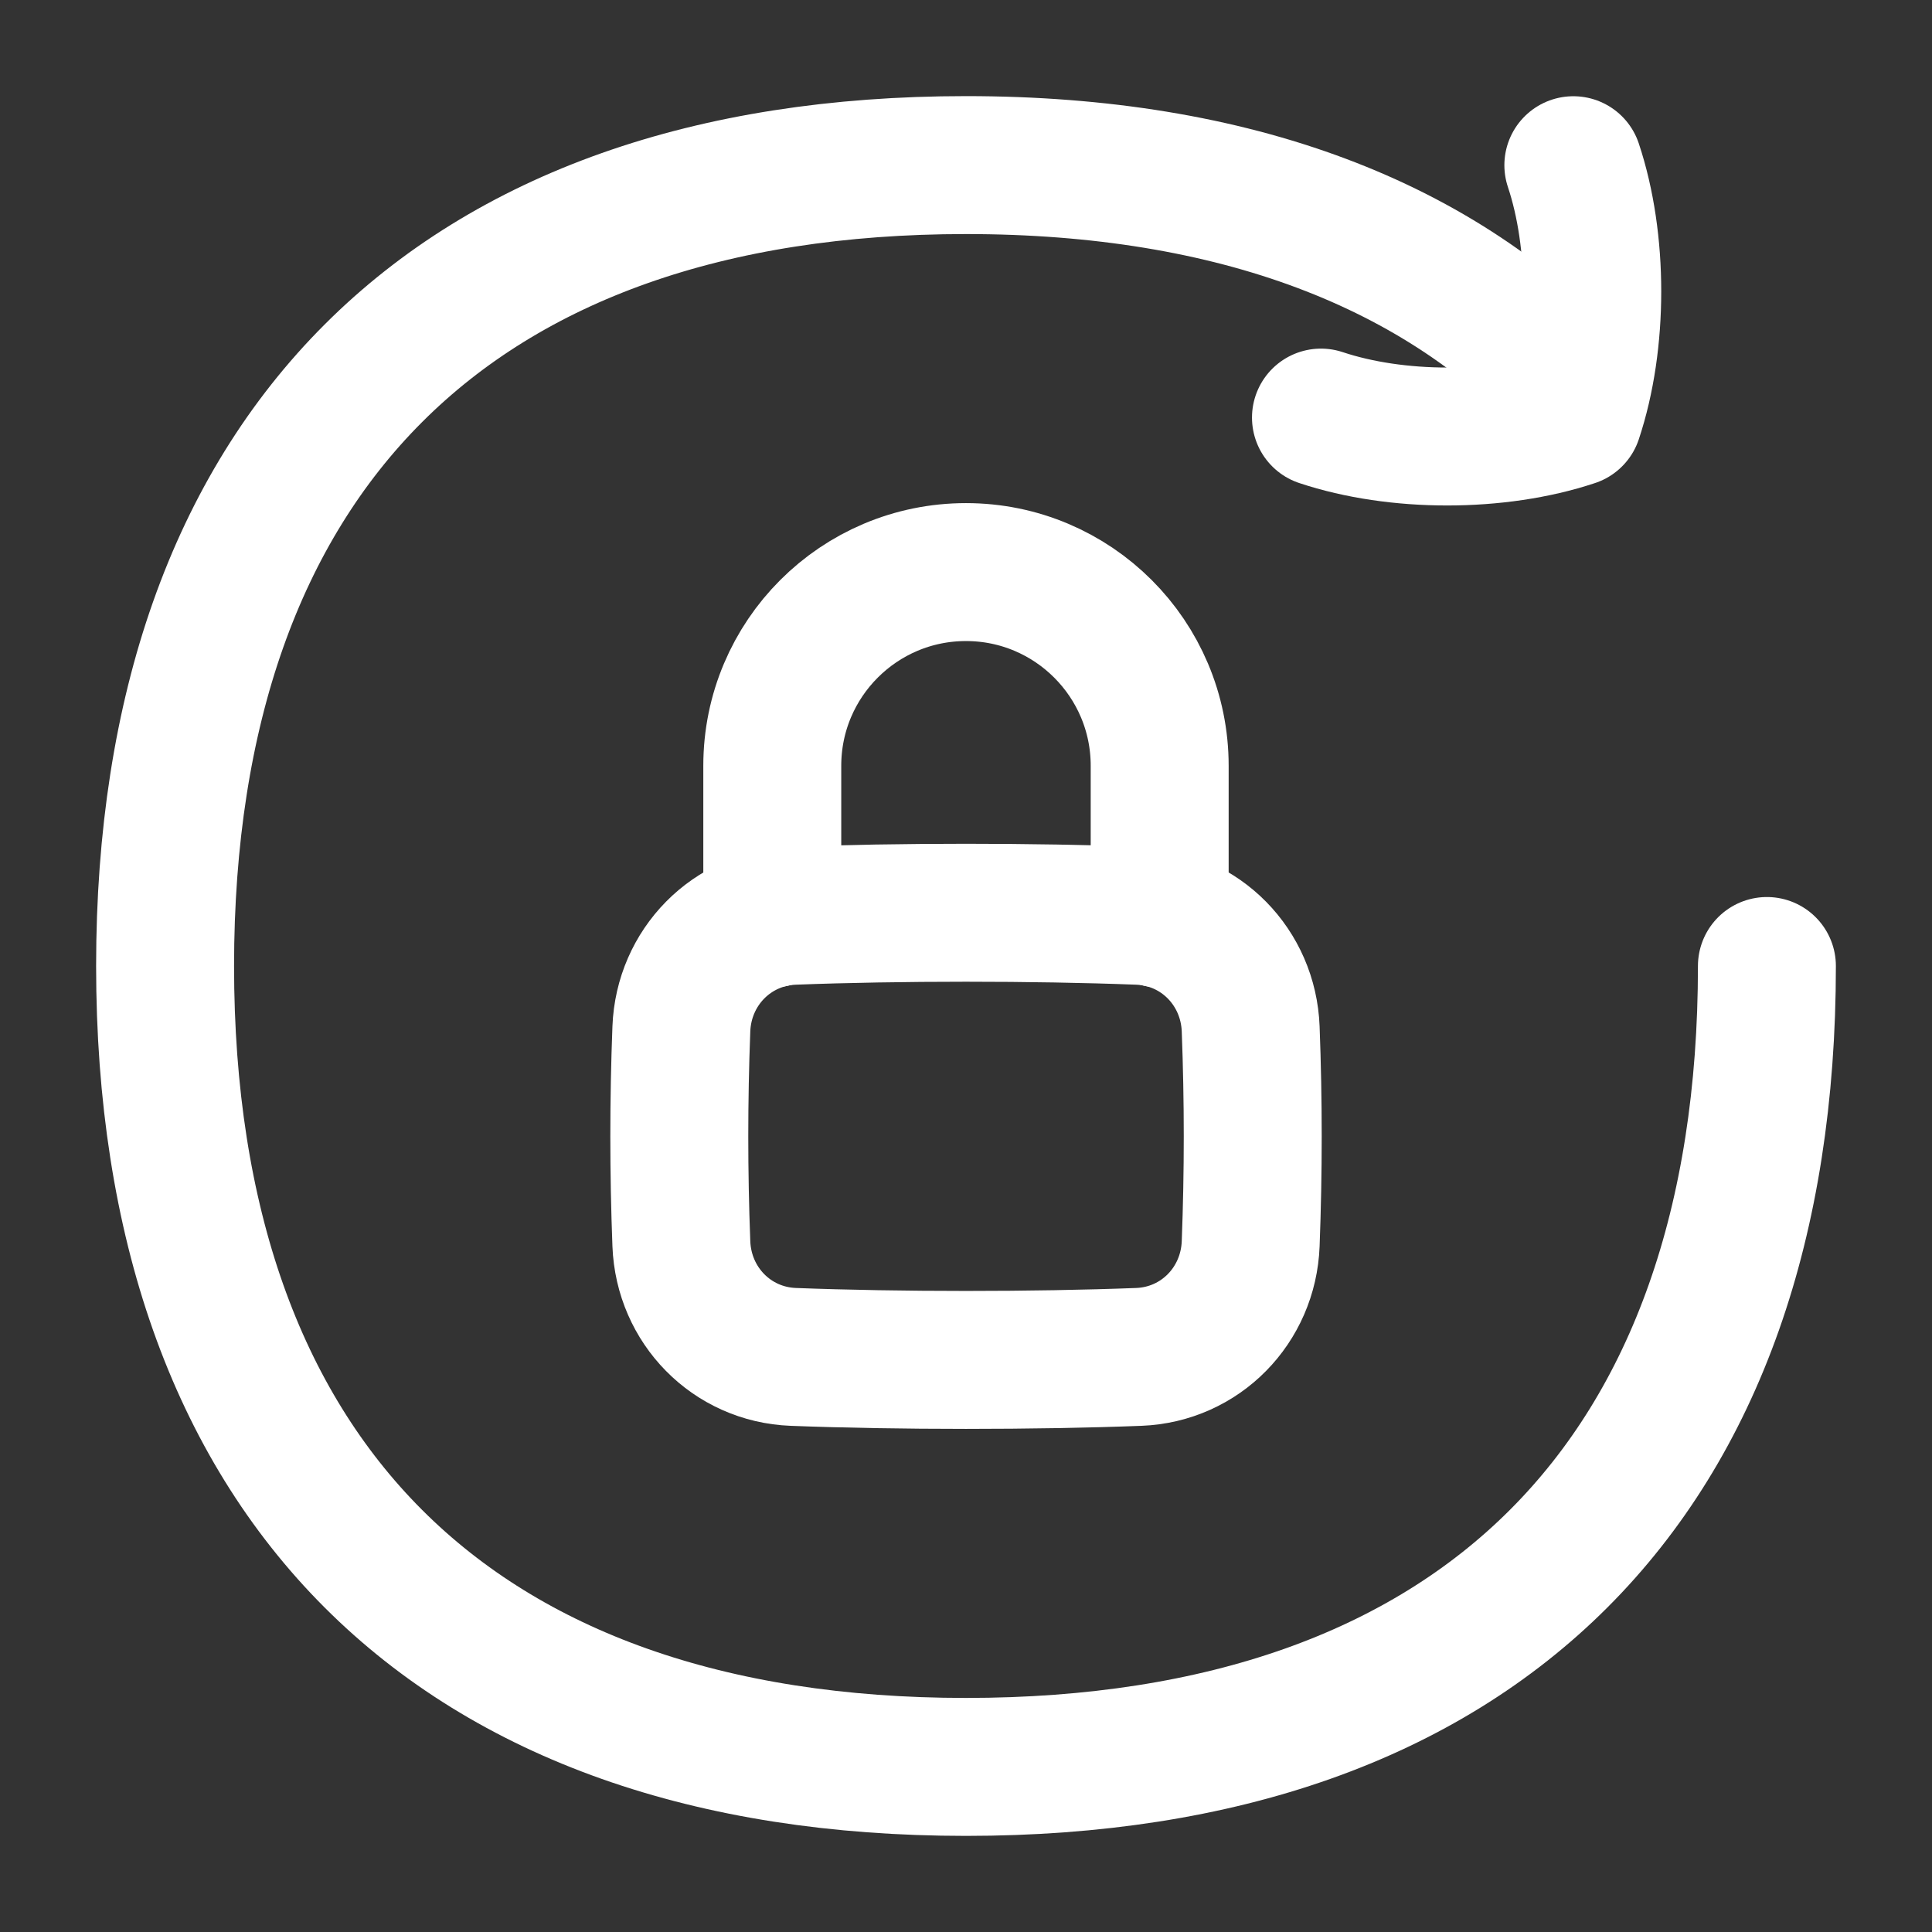
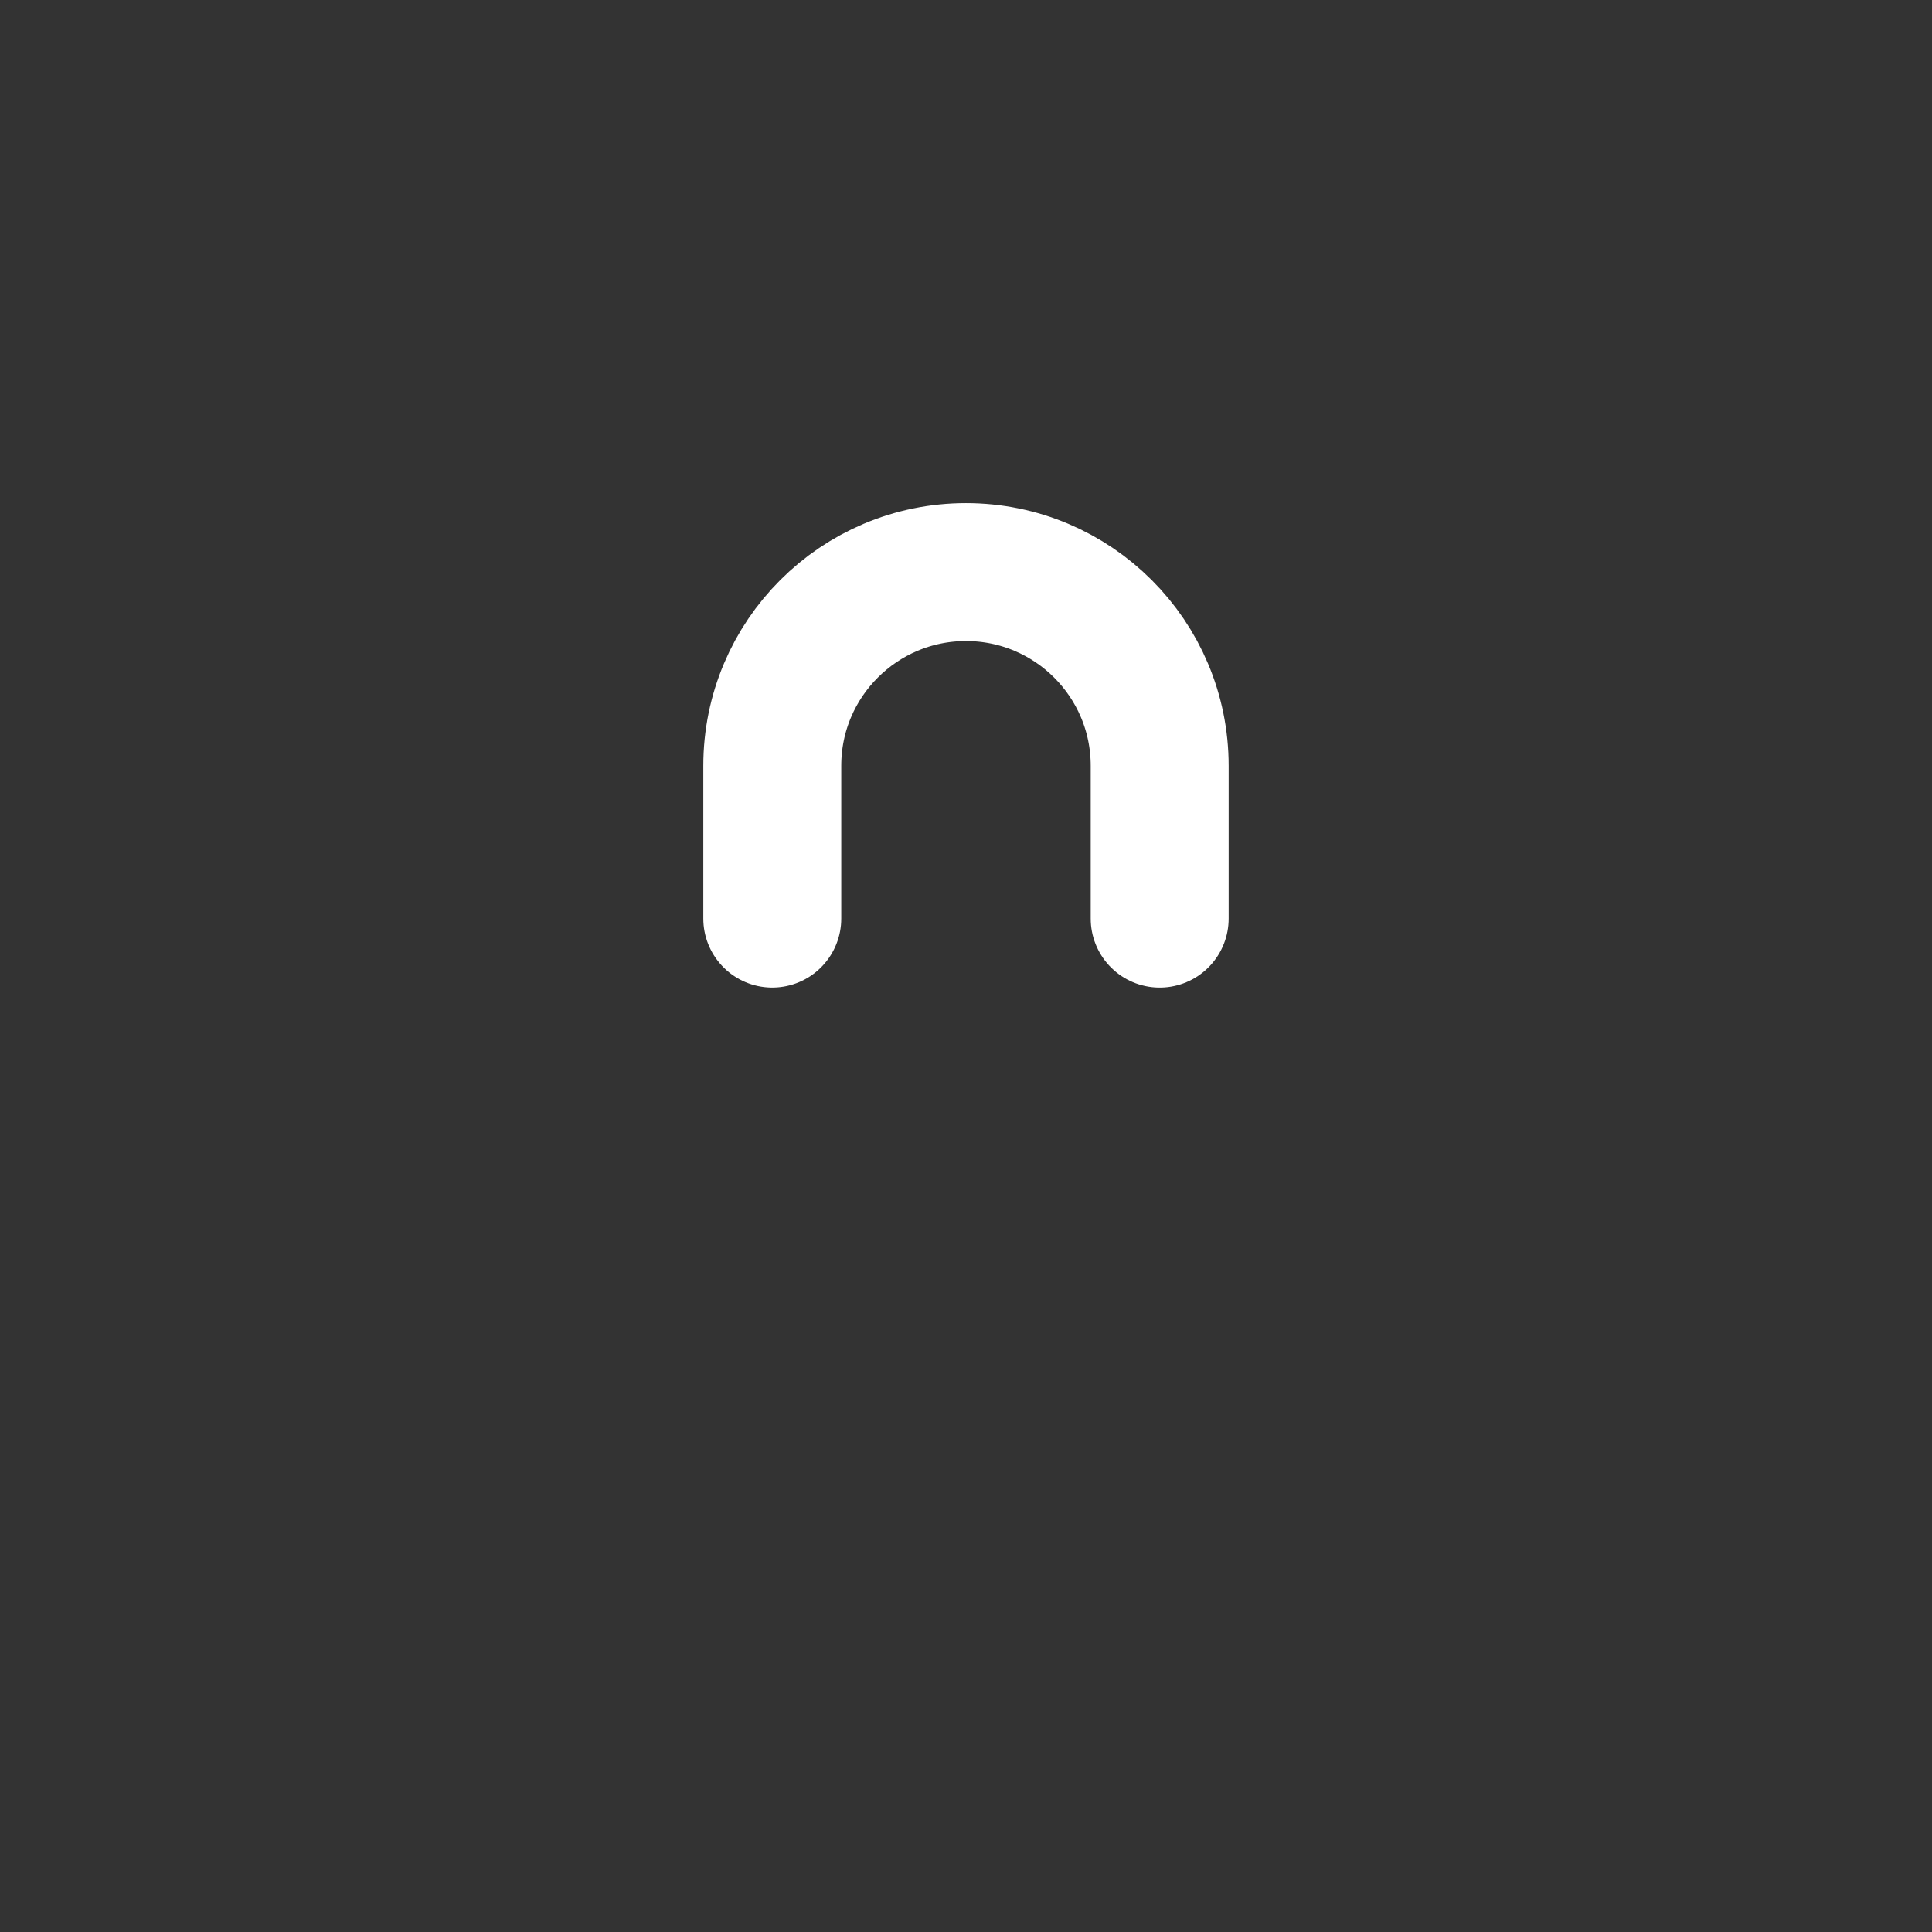
<svg xmlns="http://www.w3.org/2000/svg" fill="none" viewBox="-3.57 -3.57 100 100" id="Lock-Rotation--Streamline-Flex" height="100" width="100">
  <rect x="-3.57" y="-3.57" width="100" height="100" fill="#333333" stroke="none" />
  <desc>
    Lock Rotation Streamline Icon: https://streamlinehq.com
  </desc>
  <g id="lock-rotation">
    <path id="Ellipse 43" stroke="#ffffff" stroke-linecap="round" stroke-linejoin="round" d="M36.403 43.975V36.067c0 -5.537 4.489 -10.026 10.026 -10.026 5.537 0 10.026 4.489 10.026 10.026v7.909" stroke-width="7.14" />
-     <path id="Intersect" stroke="#ffffff" stroke-linecap="round" stroke-linejoin="round" d="M31.697 60.805c0.121 3.189 2.604 5.735 5.793 5.858 5.373 0.208 12.509 0.208 17.882 0 3.189 -0.123 5.672 -2.669 5.793 -5.858 0.142 -3.737 0.142 -7.38 0 -11.117 -0.121 -3.189 -2.604 -5.735 -5.793 -5.858 -5.373 -0.208 -12.509 -0.208 -17.882 0 -3.189 0.124 -5.672 2.669 -5.793 5.858 -0.142 3.737 -0.142 7.38 0 11.117Z" stroke-width="7.14" />
-     <path id="Vector" stroke="#ffffff" stroke-linecap="round" stroke-linejoin="round" d="M87.885 46.43c0 26.531 -14.924 41.455 -41.455 41.455S4.975 72.961 4.975 46.43 19.899 4.975 46.43 4.975c13.894 0 24.604 4.093 31.655 11.801" stroke-width="7.14" />
-     <path id="Vector_2" stroke="#ffffff" stroke-linecap="round" stroke-linejoin="round" d="M64.803 18.044c3.919 1.306 9.144 1.306 13.063 0 1.306 -3.919 1.306 -9.144 0 -13.063" stroke-width="7.14" />
  </g>
</svg>